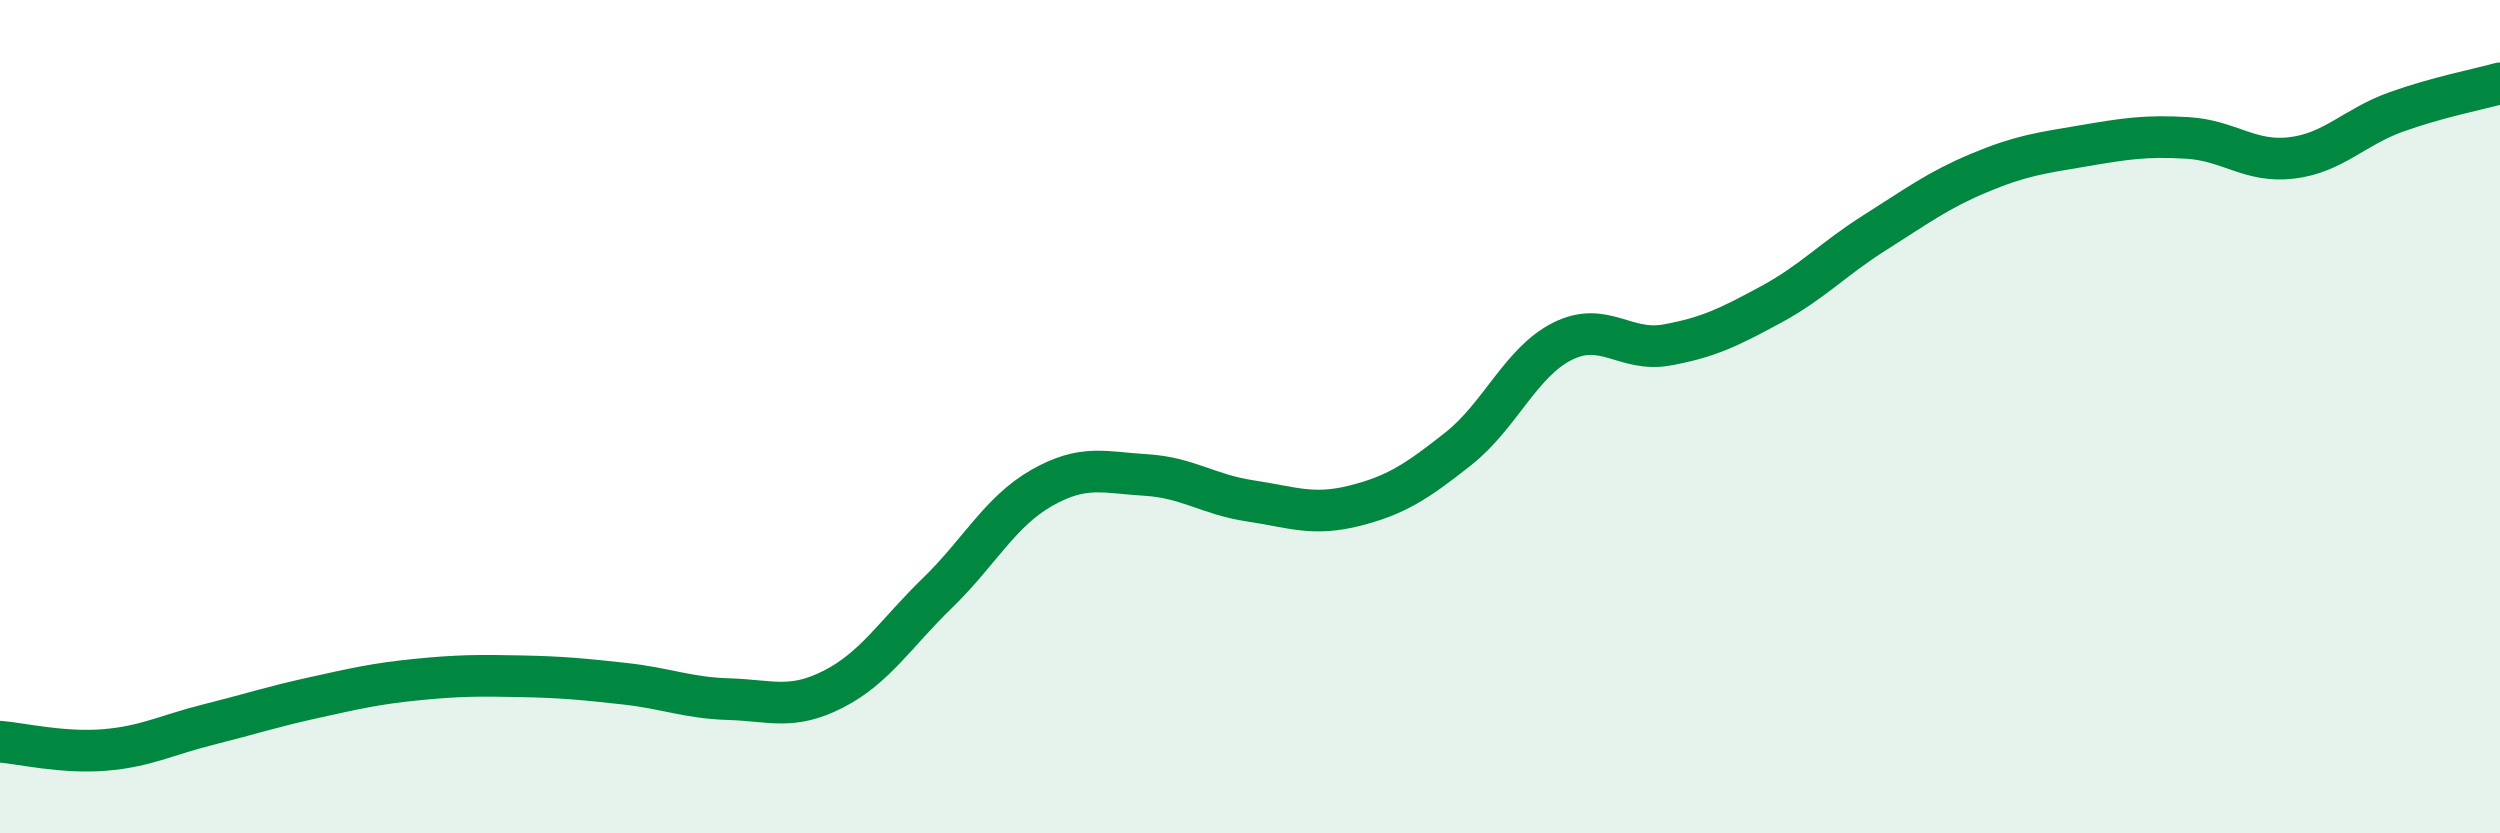
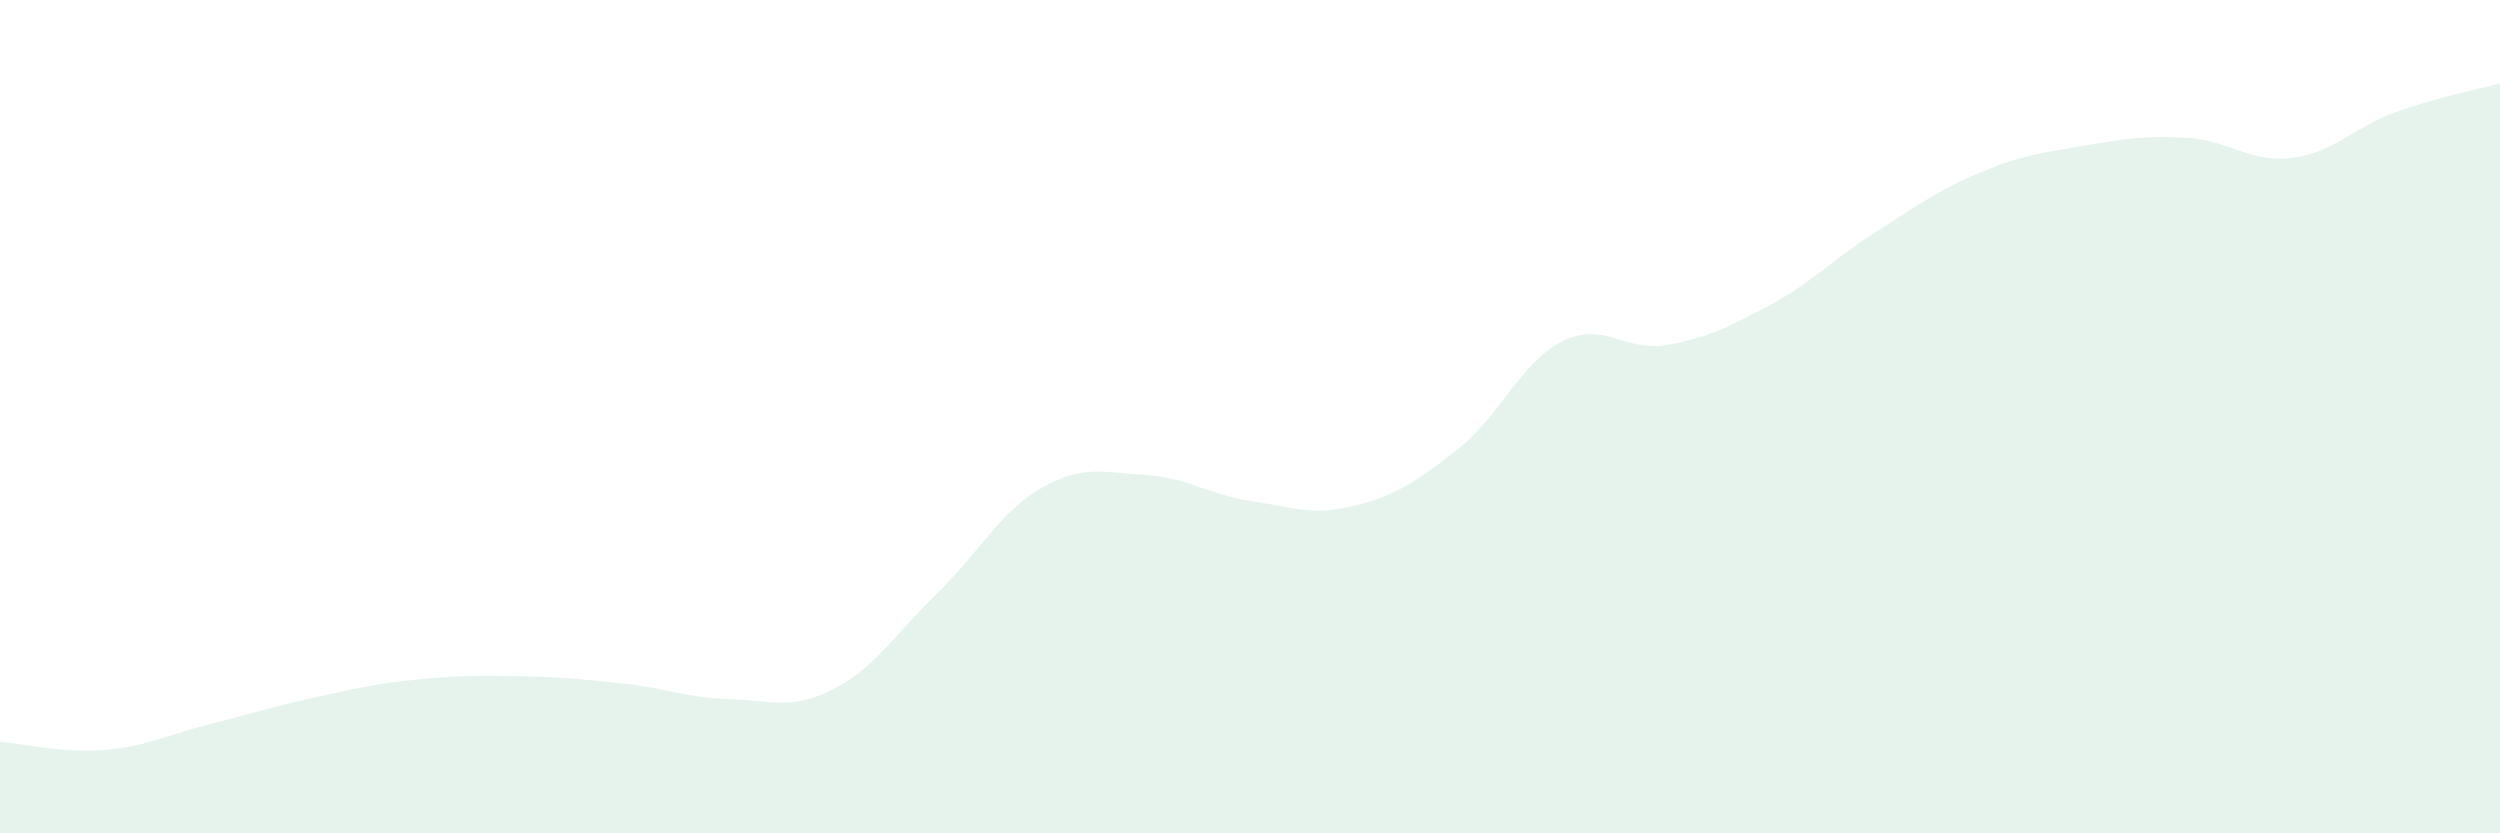
<svg xmlns="http://www.w3.org/2000/svg" width="60" height="20" viewBox="0 0 60 20">
  <path d="M 0,17.8 C 0.5,17.84 1.5,18.08 2.5,18 C 3.5,17.92 4,17.64 5,17.39 C 6,17.14 6.5,16.97 7.5,16.75 C 8.5,16.53 9,16.41 10,16.31 C 11,16.21 11.5,16.21 12.5,16.23 C 13.5,16.25 14,16.3 15,16.41 C 16,16.52 16.5,16.75 17.5,16.78 C 18.5,16.81 19,17.05 20,16.54 C 21,16.03 21.5,15.2 22.5,14.23 C 23.5,13.26 24,12.28 25,11.71 C 26,11.14 26.5,11.34 27.5,11.4 C 28.5,11.46 29,11.87 30,12.02 C 31,12.17 31.5,12.39 32.5,12.14 C 33.5,11.89 34,11.56 35,10.77 C 36,9.98 36.5,8.69 37.5,8.19 C 38.5,7.69 39,8.46 40,8.28 C 41,8.1 41.5,7.85 42.5,7.31 C 43.5,6.77 44,6.21 45,5.58 C 46,4.95 46.5,4.57 47.5,4.15 C 48.5,3.73 49,3.67 50,3.5 C 51,3.33 51.5,3.25 52.5,3.31 C 53.5,3.37 54,3.91 55,3.79 C 56,3.67 56.5,3.05 57.5,2.69 C 58.5,2.33 59.5,2.14 60,2L60 20L0 20Z" fill="#008740" opacity="0.1" stroke-linecap="round" stroke-linejoin="round" />
-   <path d="M 0,17.8 C 0.5,17.84 1.5,18.08 2.5,18 C 3.5,17.92 4,17.64 5,17.39 C 6,17.14 6.5,16.97 7.5,16.75 C 8.5,16.53 9,16.41 10,16.31 C 11,16.21 11.5,16.21 12.5,16.23 C 13.5,16.25 14,16.3 15,16.41 C 16,16.52 16.5,16.75 17.5,16.78 C 18.5,16.81 19,17.05 20,16.54 C 21,16.03 21.5,15.2 22.5,14.23 C 23.5,13.26 24,12.28 25,11.71 C 26,11.14 26.5,11.34 27.5,11.4 C 28.5,11.46 29,11.87 30,12.02 C 31,12.17 31.5,12.39 32.5,12.14 C 33.5,11.89 34,11.56 35,10.77 C 36,9.98 36.5,8.69 37.5,8.19 C 38.5,7.69 39,8.46 40,8.28 C 41,8.1 41.5,7.85 42.5,7.31 C 43.5,6.77 44,6.21 45,5.58 C 46,4.95 46.5,4.57 47.5,4.15 C 48.5,3.73 49,3.67 50,3.5 C 51,3.33 51.5,3.25 52.5,3.31 C 53.5,3.37 54,3.91 55,3.79 C 56,3.67 56.5,3.05 57.5,2.69 C 58.5,2.33 59.5,2.14 60,2" stroke="#008740" stroke-width="1" fill="none" stroke-linecap="round" stroke-linejoin="round" />
</svg>